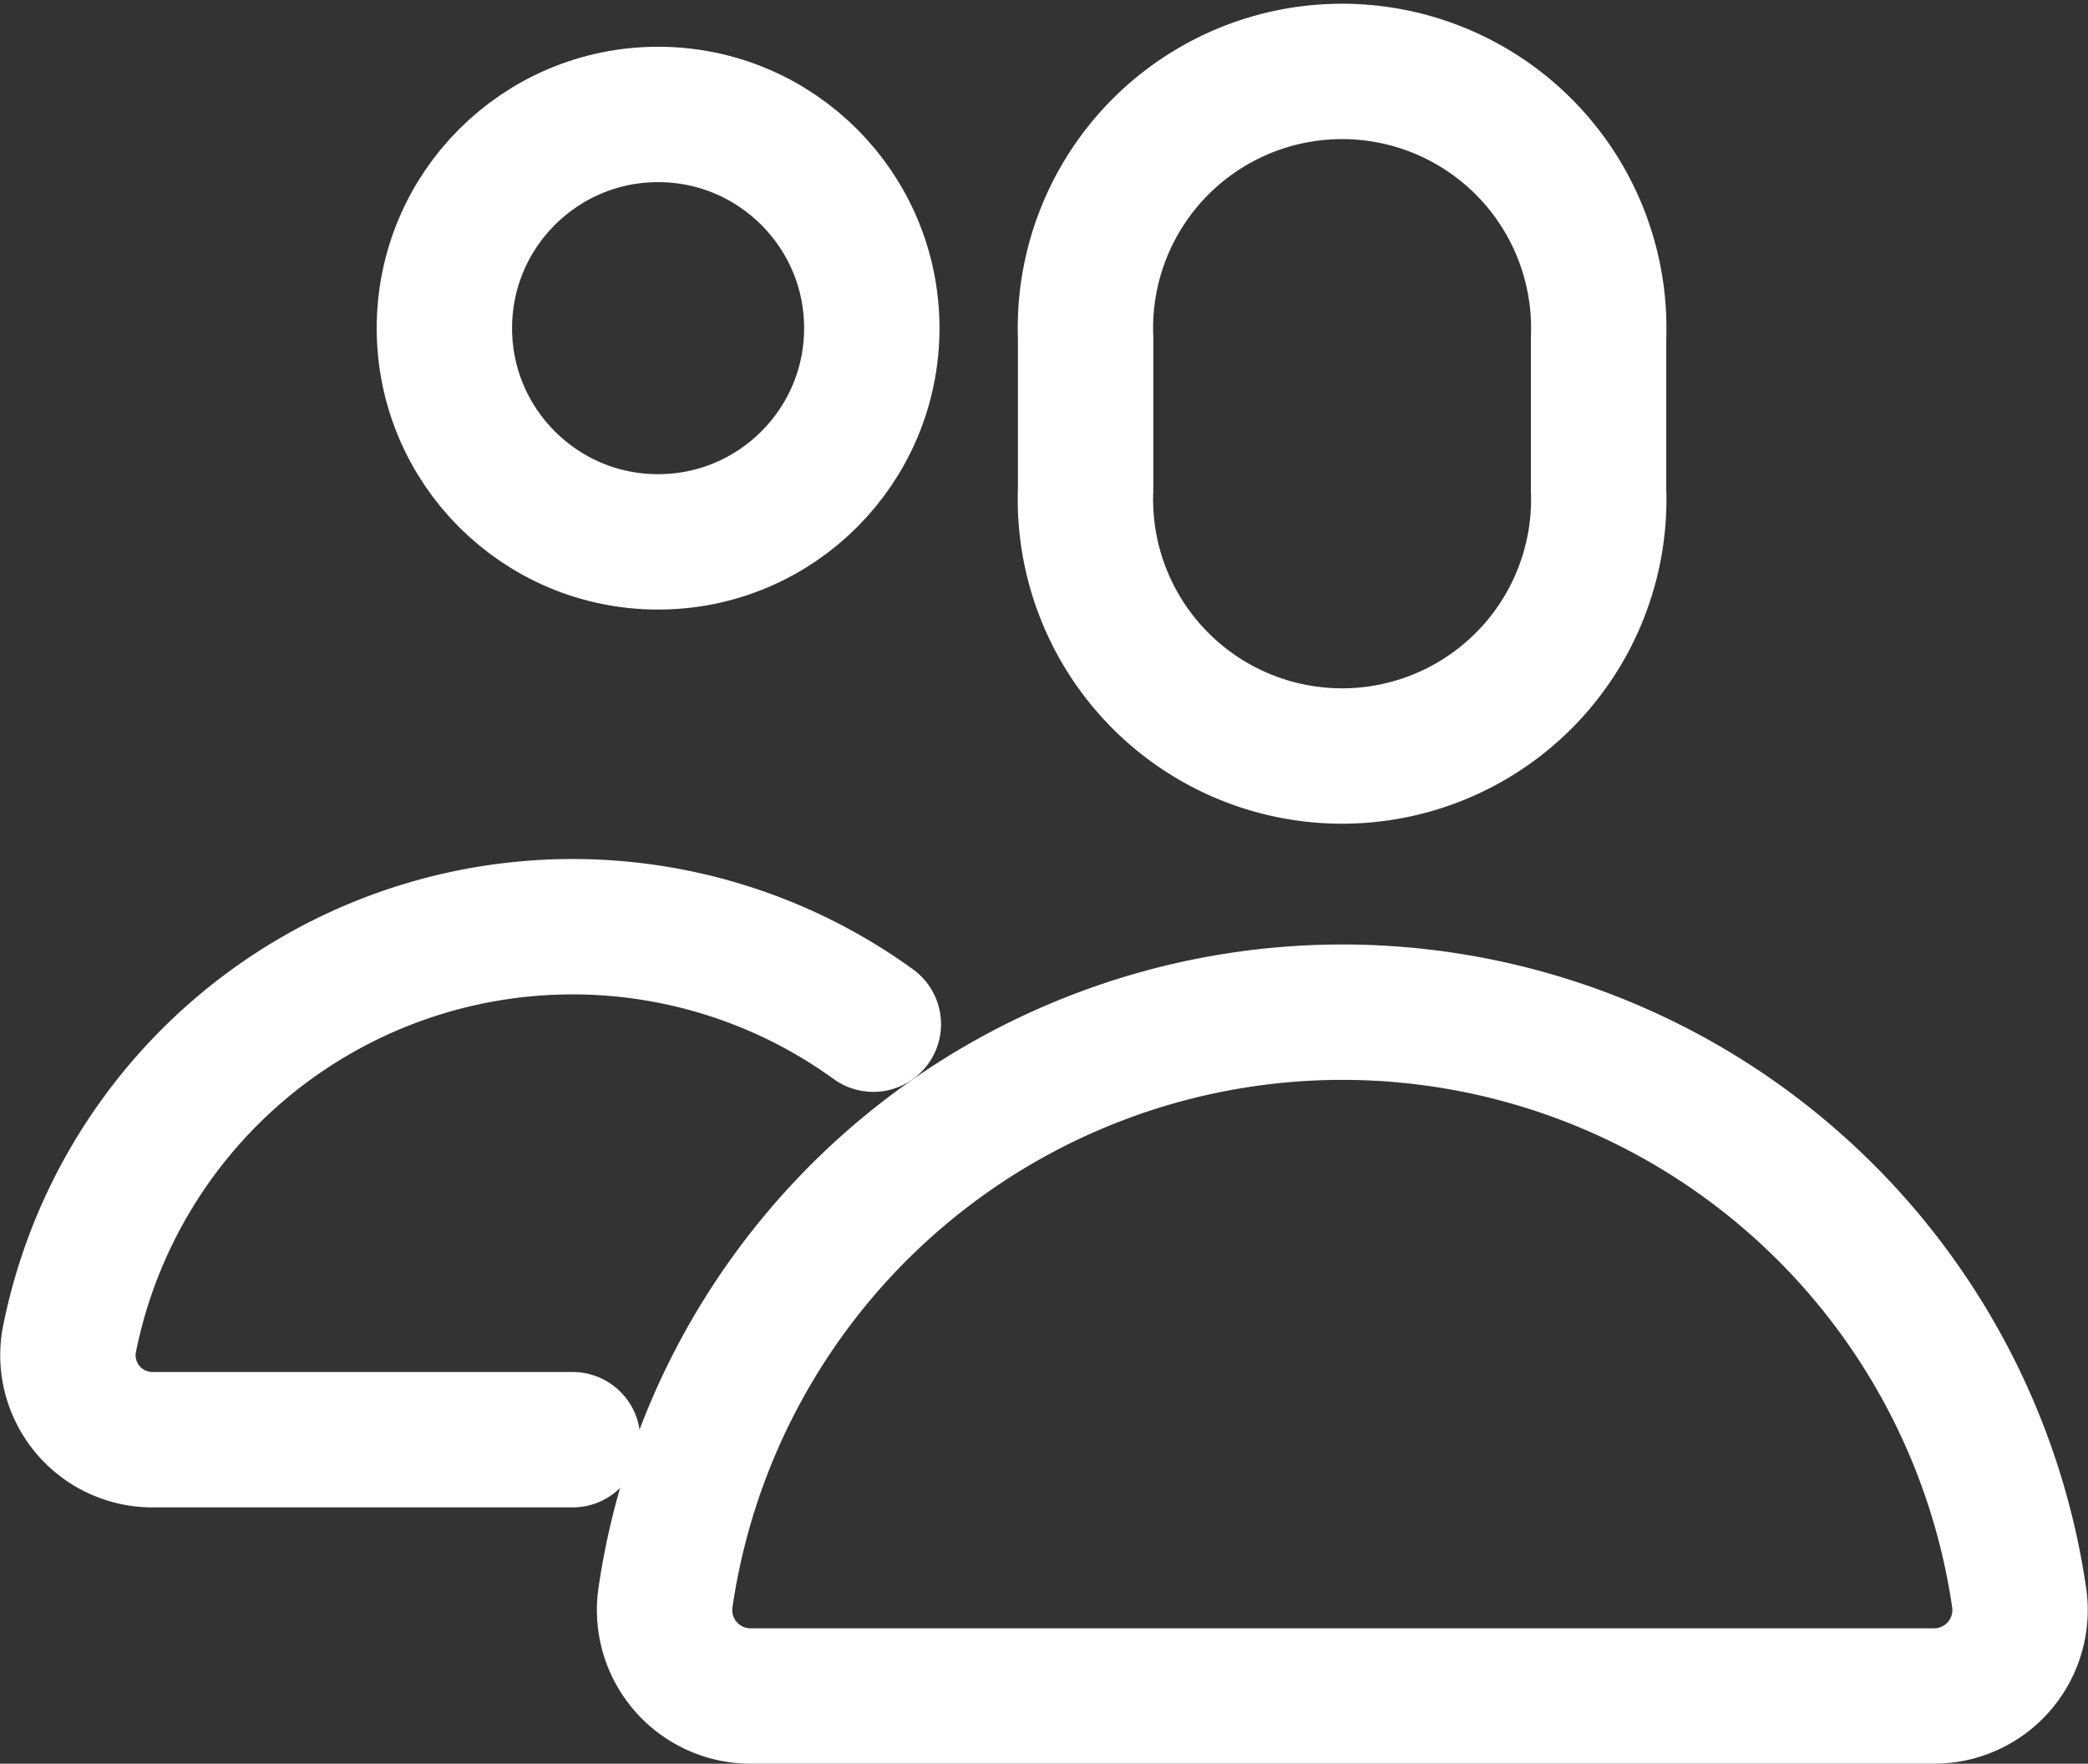
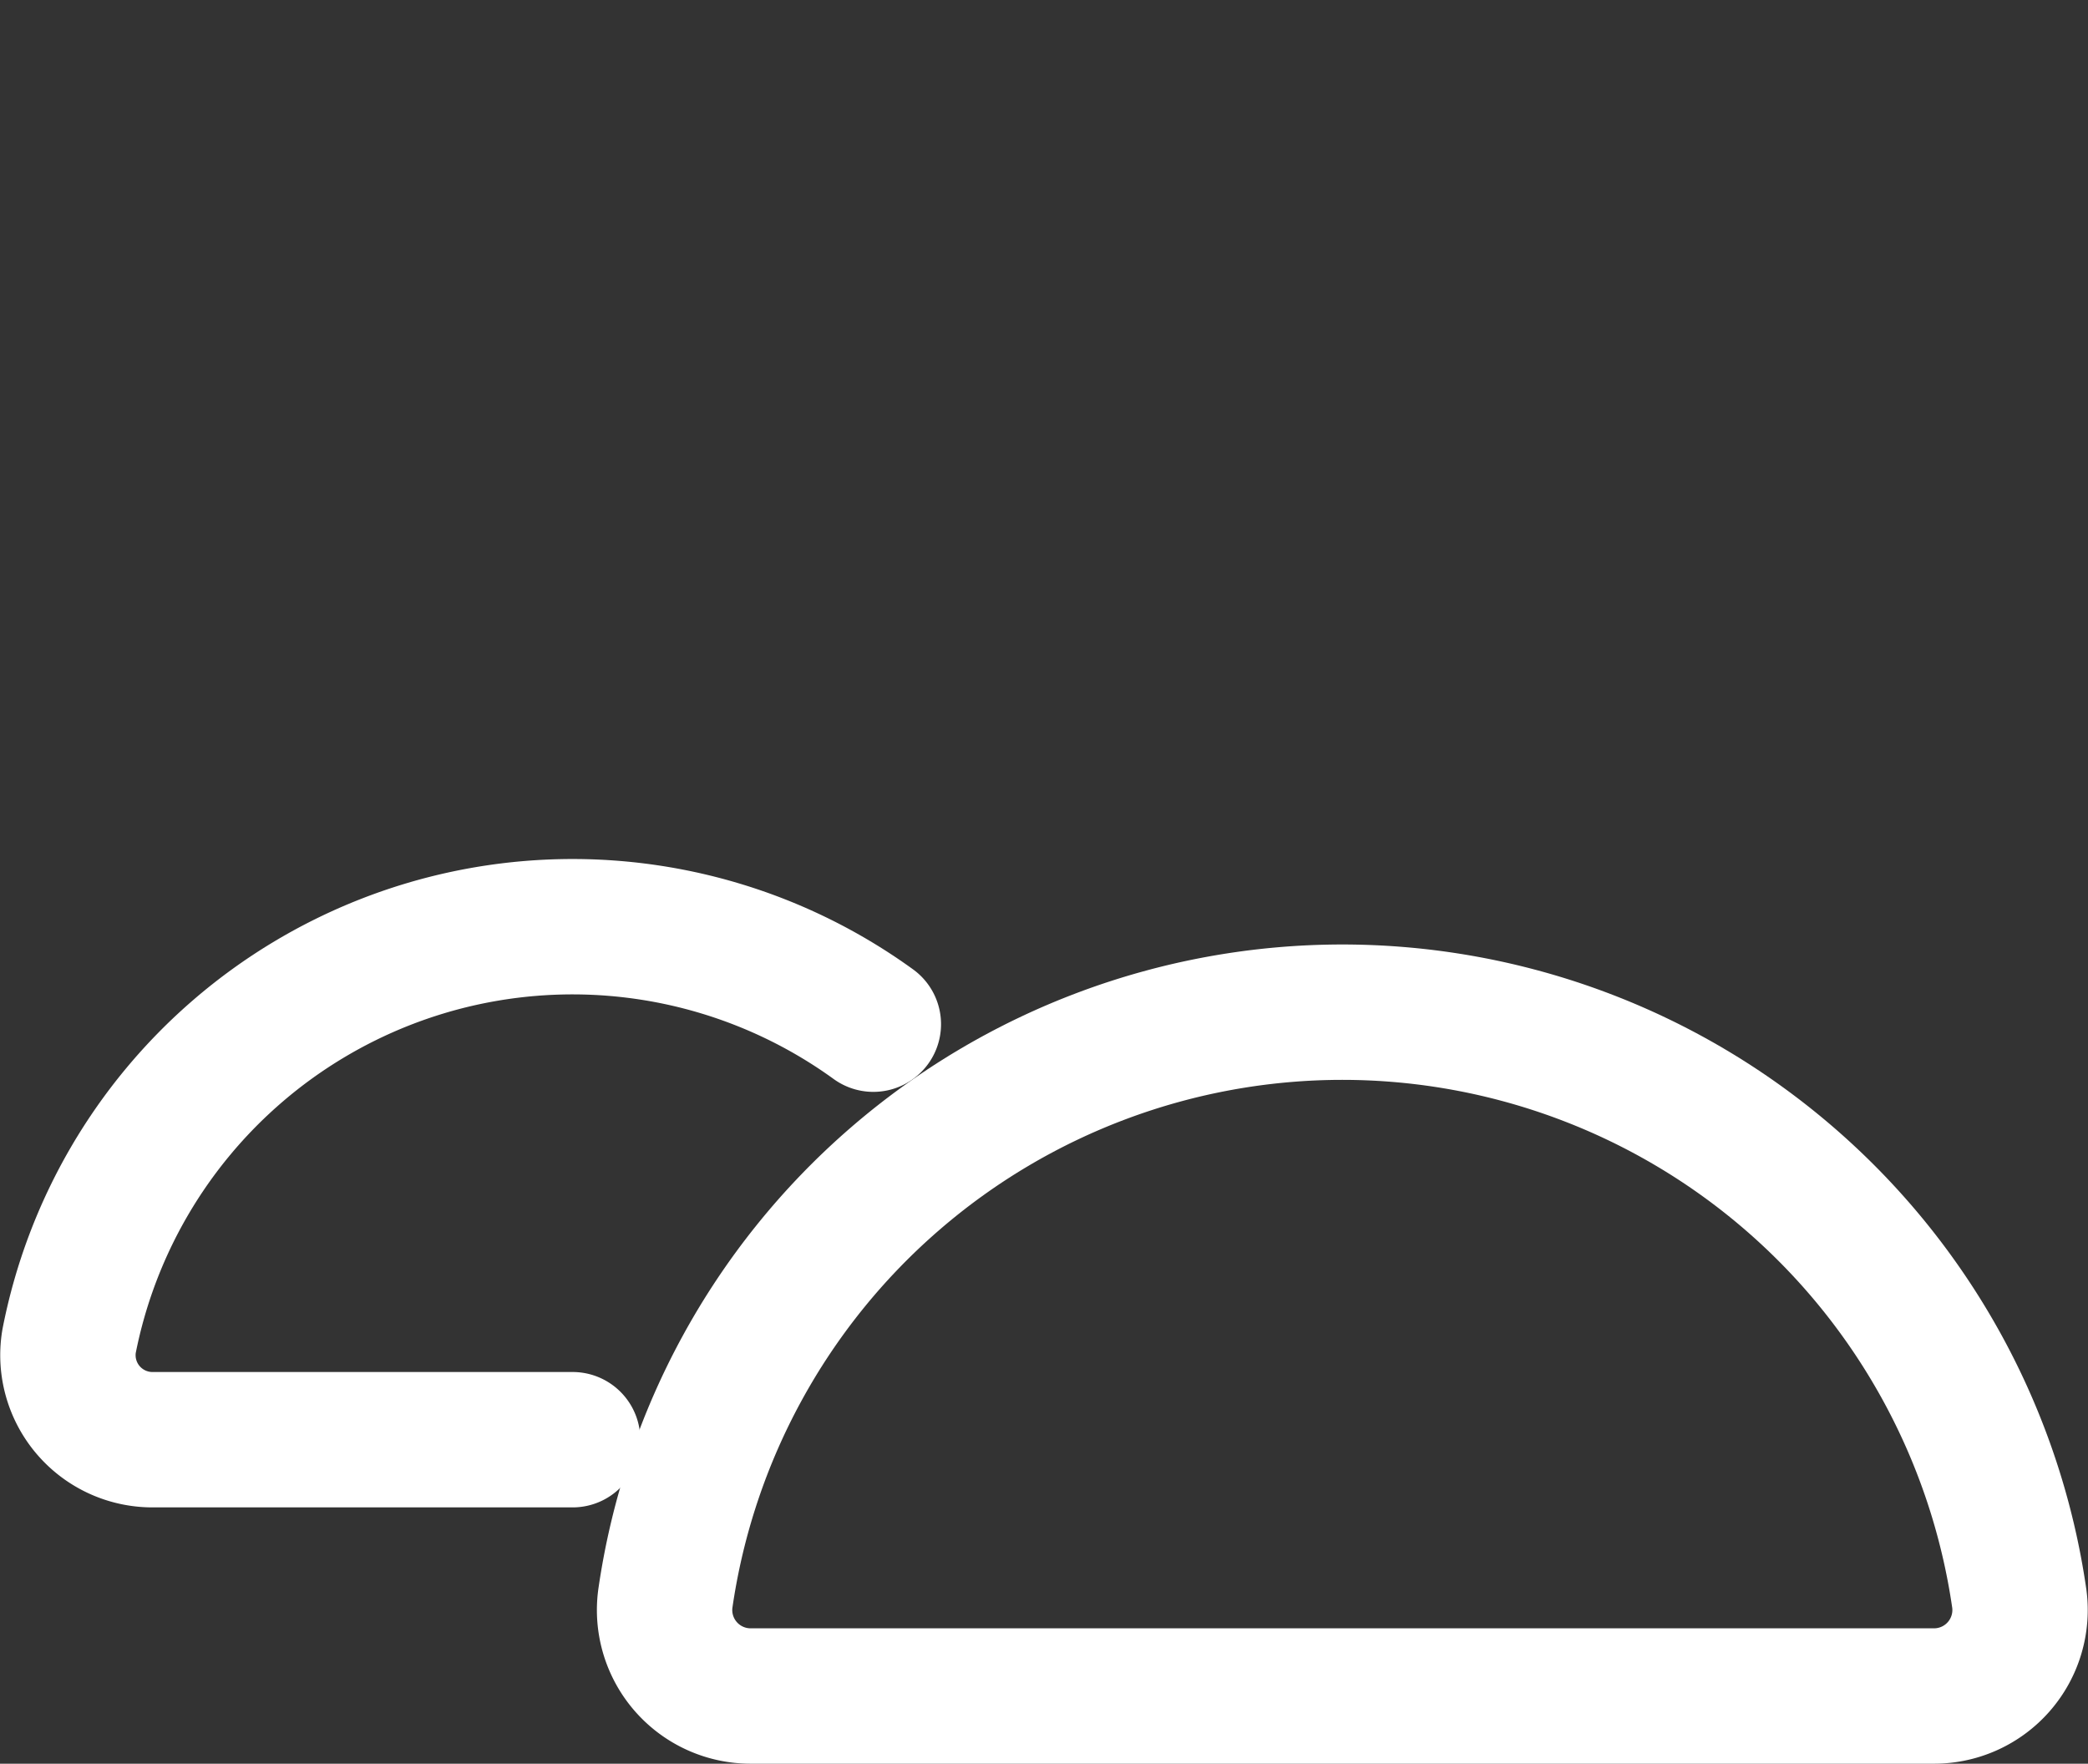
<svg xmlns="http://www.w3.org/2000/svg" width="23.136" height="19.542" viewBox="0 0 23.136 19.542">
  <rect x="0" y="0" width="23.136" height="19.542" fill="#333333" stroke="none" />
  <g id="gnav_people" transform="translate(0.753 0.791)">
-     <path id="パス_9" data-name="パス 9" d="M66.184,919.132a2.844,2.844,0,1,1-5.684,0v-1.684a2.844,2.844,0,1,1,5.684,0Z" transform="translate(-49.224 -914.497)" fill="none" stroke="#fff" stroke-linecap="round" stroke-linejoin="round" stroke-width="1.5" />
-     <circle id="楕円形_9" data-name="楕円形 9" cx="2.368" cy="2.368" r="2.368" transform="translate(4.171 0.477)" fill="none" stroke="#fff" stroke-linecap="round" stroke-linejoin="round" stroke-width="1.5" />
    <path id="パス_10" data-name="パス 10" d="M57.521,925.58a5.684,5.684,0,0,0-8.912,3.515.937.937,0,0,0,.938,1.089h4.642" transform="translate(-48.597 -915.023)" fill="none" stroke="#fff" stroke-linecap="round" stroke-linejoin="round" stroke-width="1.5" />
    <path id="パス_11" data-name="パス 11" d="M63.083,925.5h0a7.581,7.581,0,0,0-7.5,6.5.953.953,0,0,0,.946,1.077h13.11A.953.953,0,0,0,70.586,932a7.581,7.581,0,0,0-7.5-6.5Z" transform="translate(-48.964 -915.076)" fill="none" stroke="#fff" stroke-linecap="round" stroke-linejoin="round" stroke-width="1.5" />
  </g>
</svg>